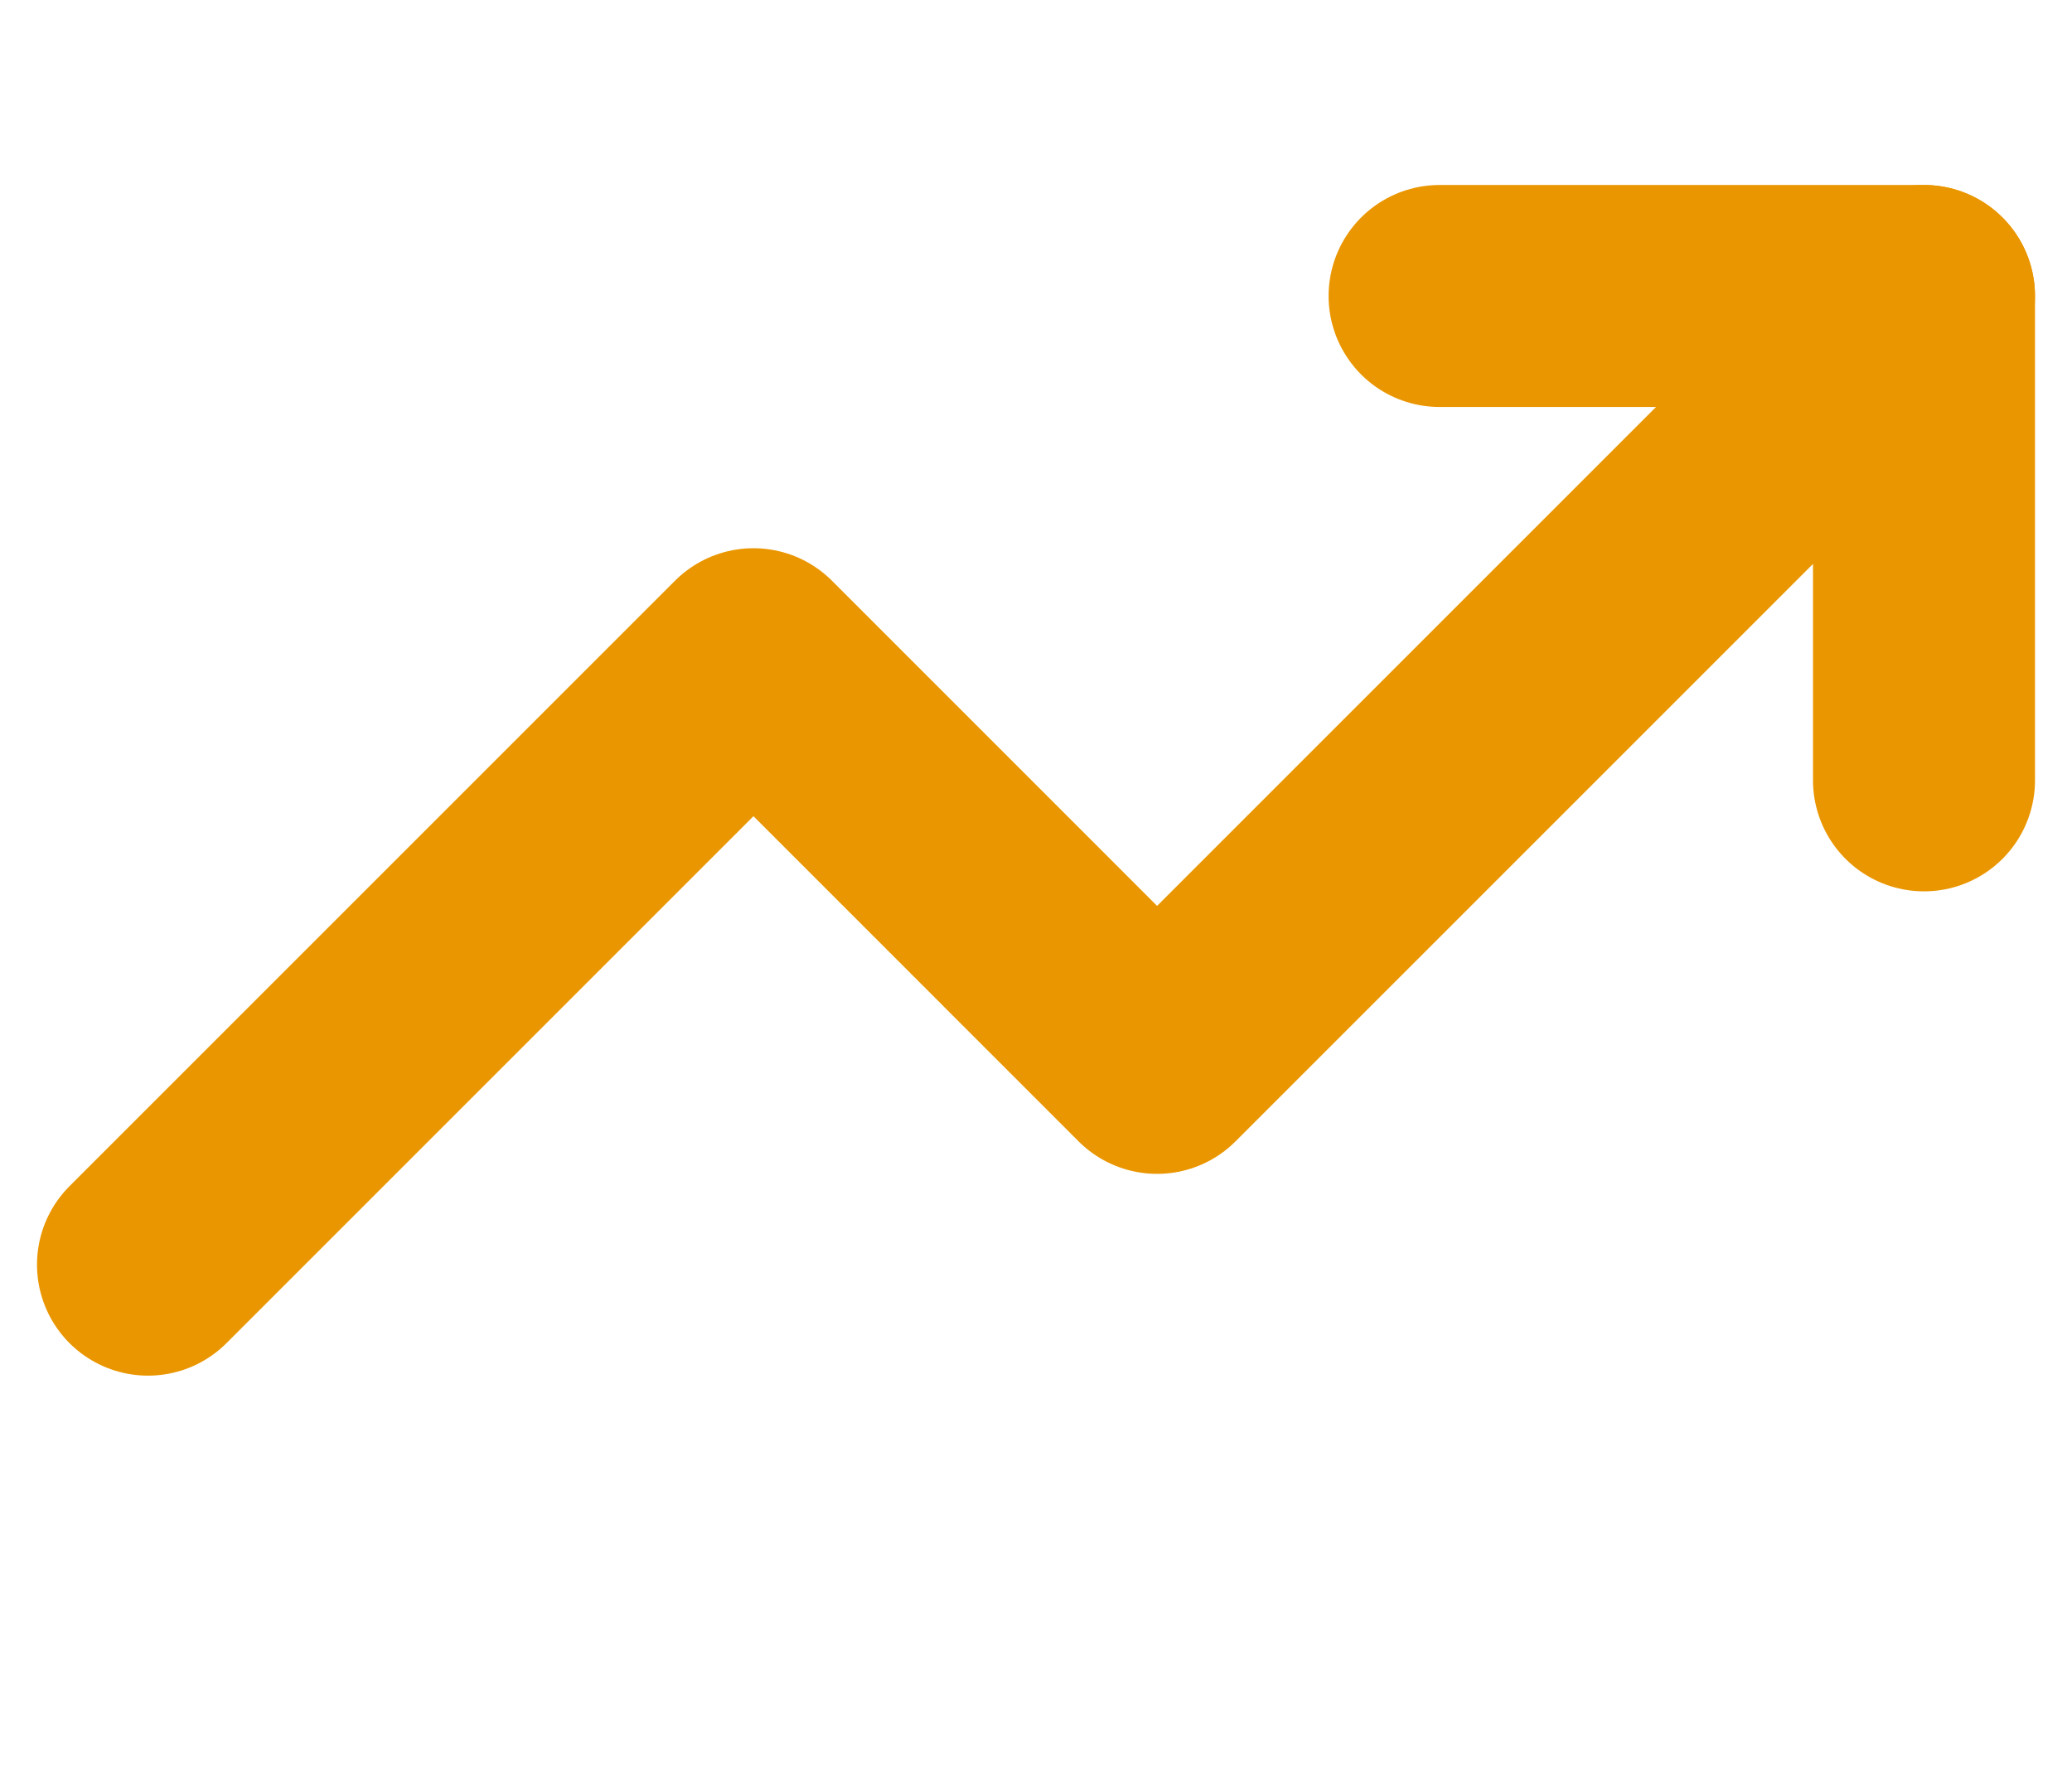
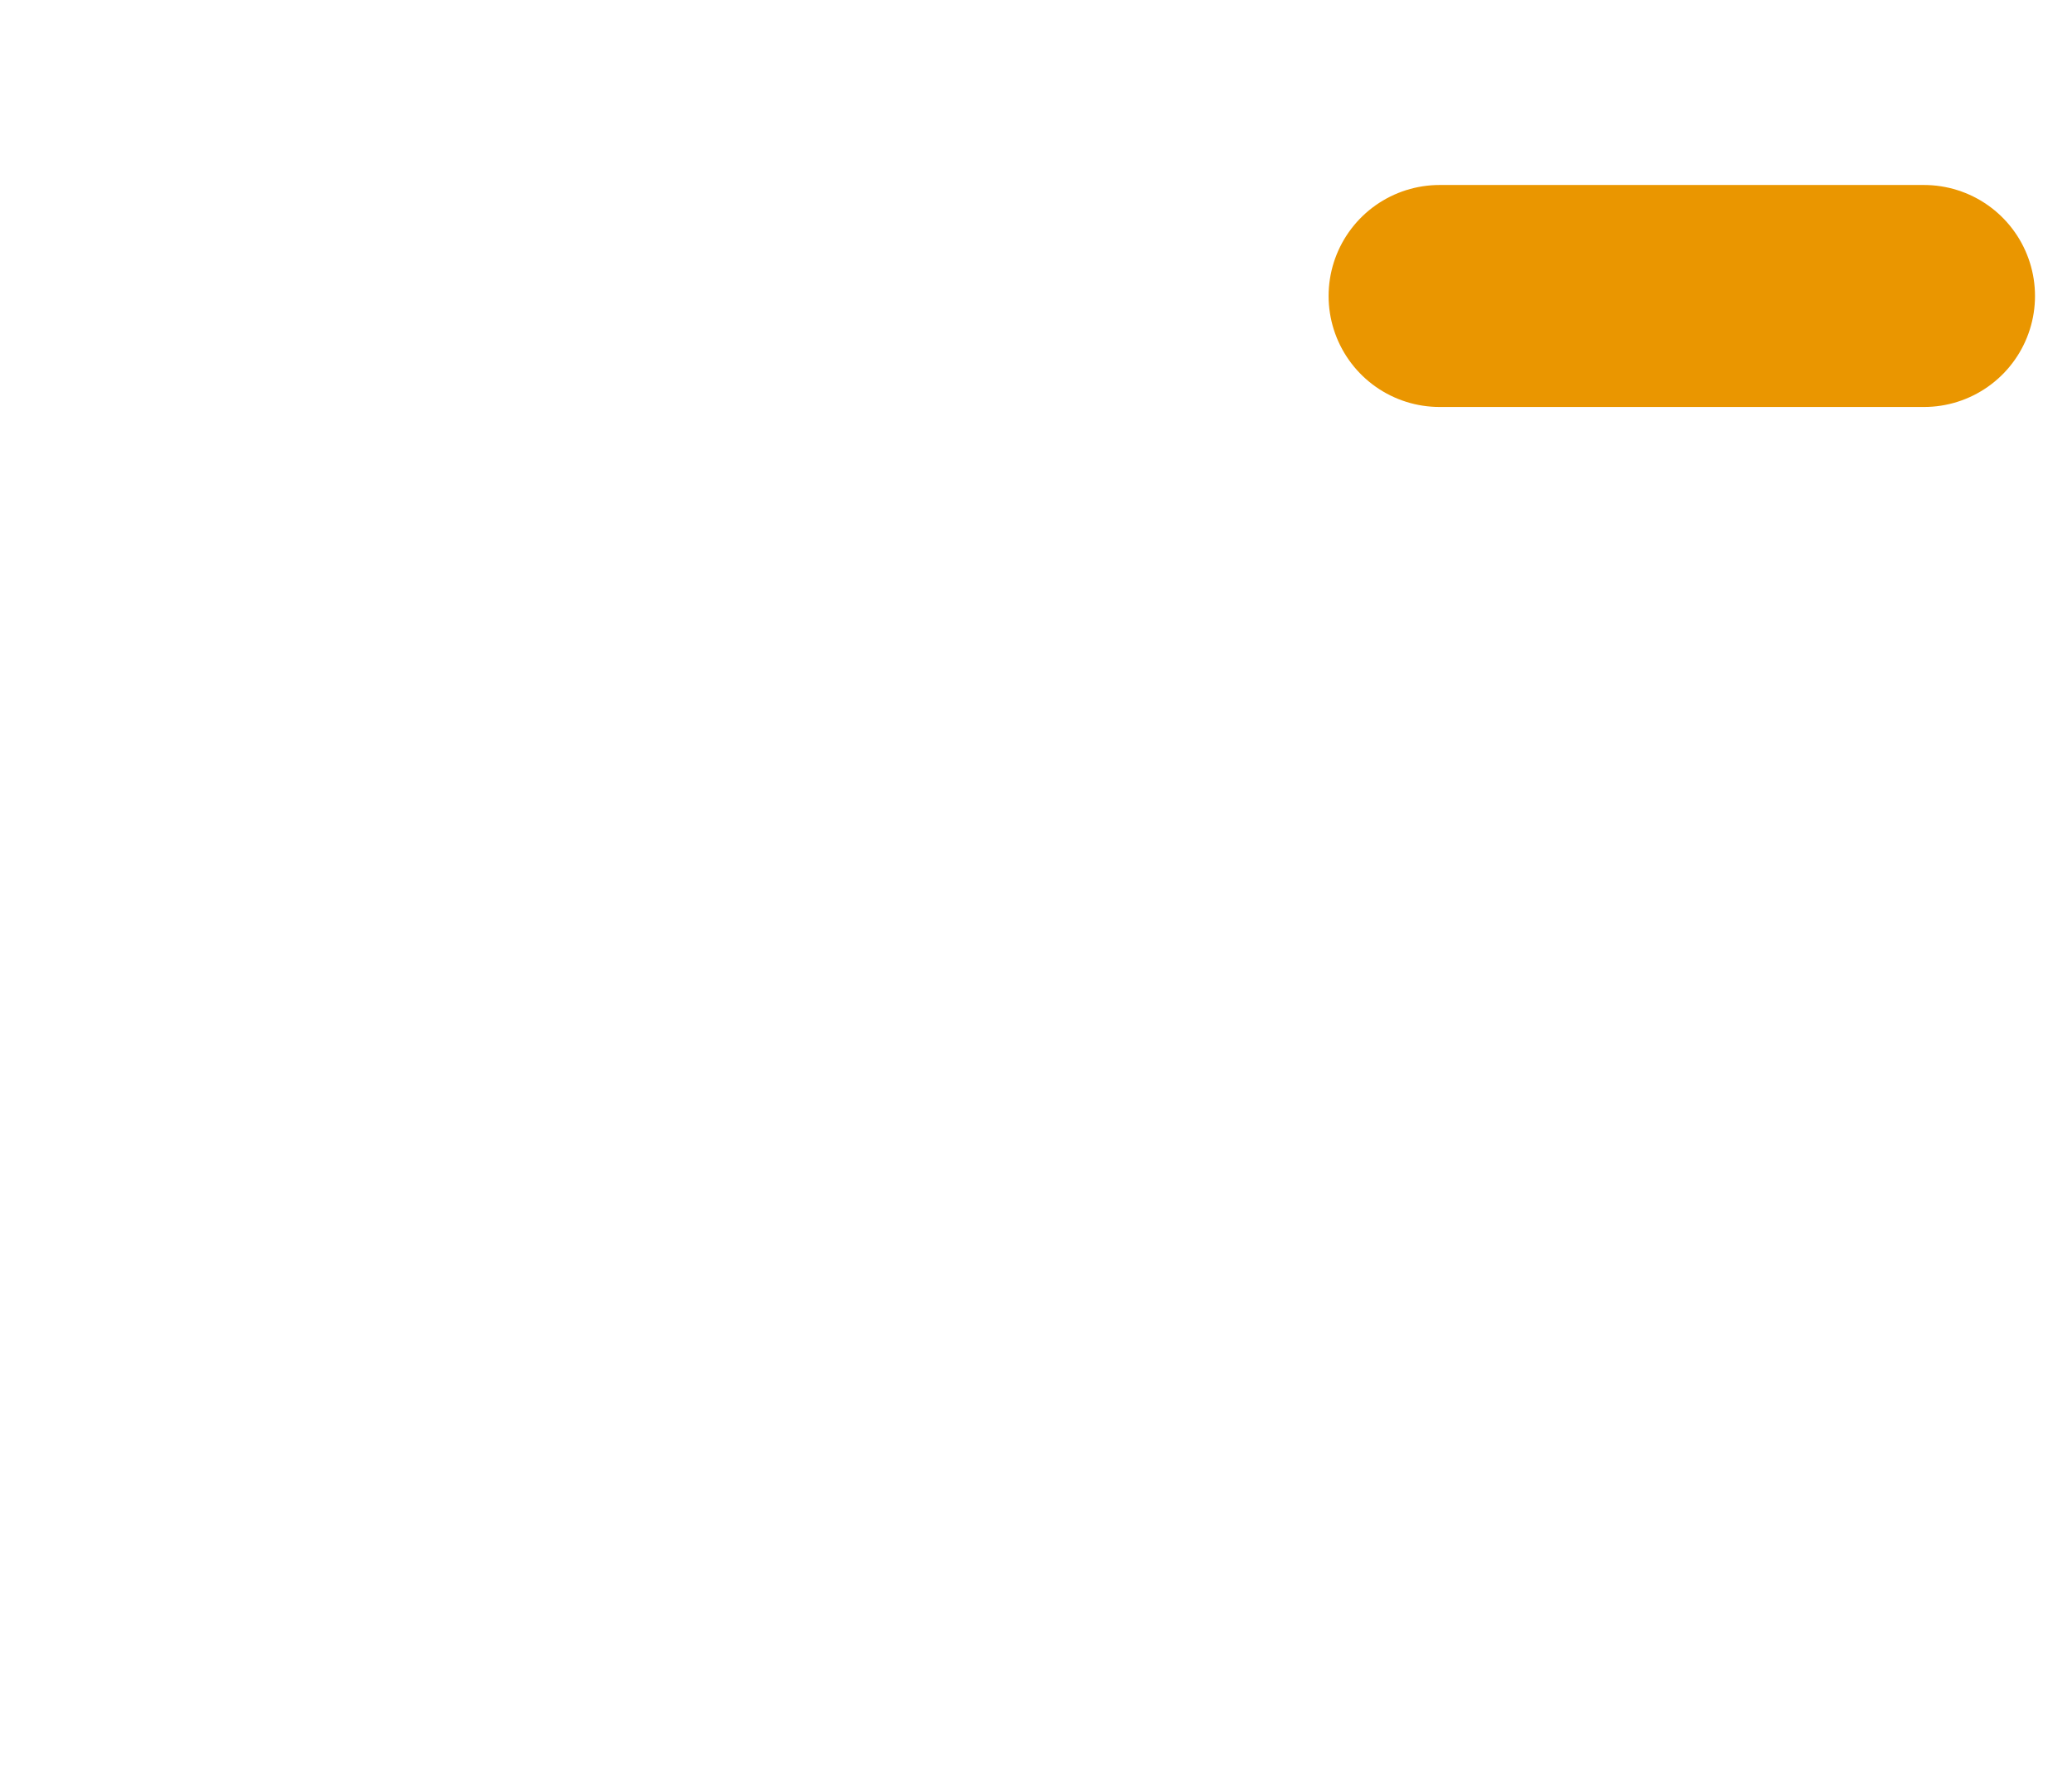
<svg xmlns="http://www.w3.org/2000/svg" width="28" height="24" viewBox="0 0 28 24" fill="none">
-   <path d="M26 4L15.636 14.364L10.182 8.909L2 17.091" stroke="#EA9600" stroke-width="3" stroke-linecap="round" stroke-linejoin="round" />
-   <path d="M19.454 4H26V10.546" stroke="#EA9600" stroke-width="3" stroke-linecap="round" stroke-linejoin="round" />
+   <path d="M19.454 4H26" stroke="#EA9600" stroke-width="3" stroke-linecap="round" stroke-linejoin="round" />
</svg>